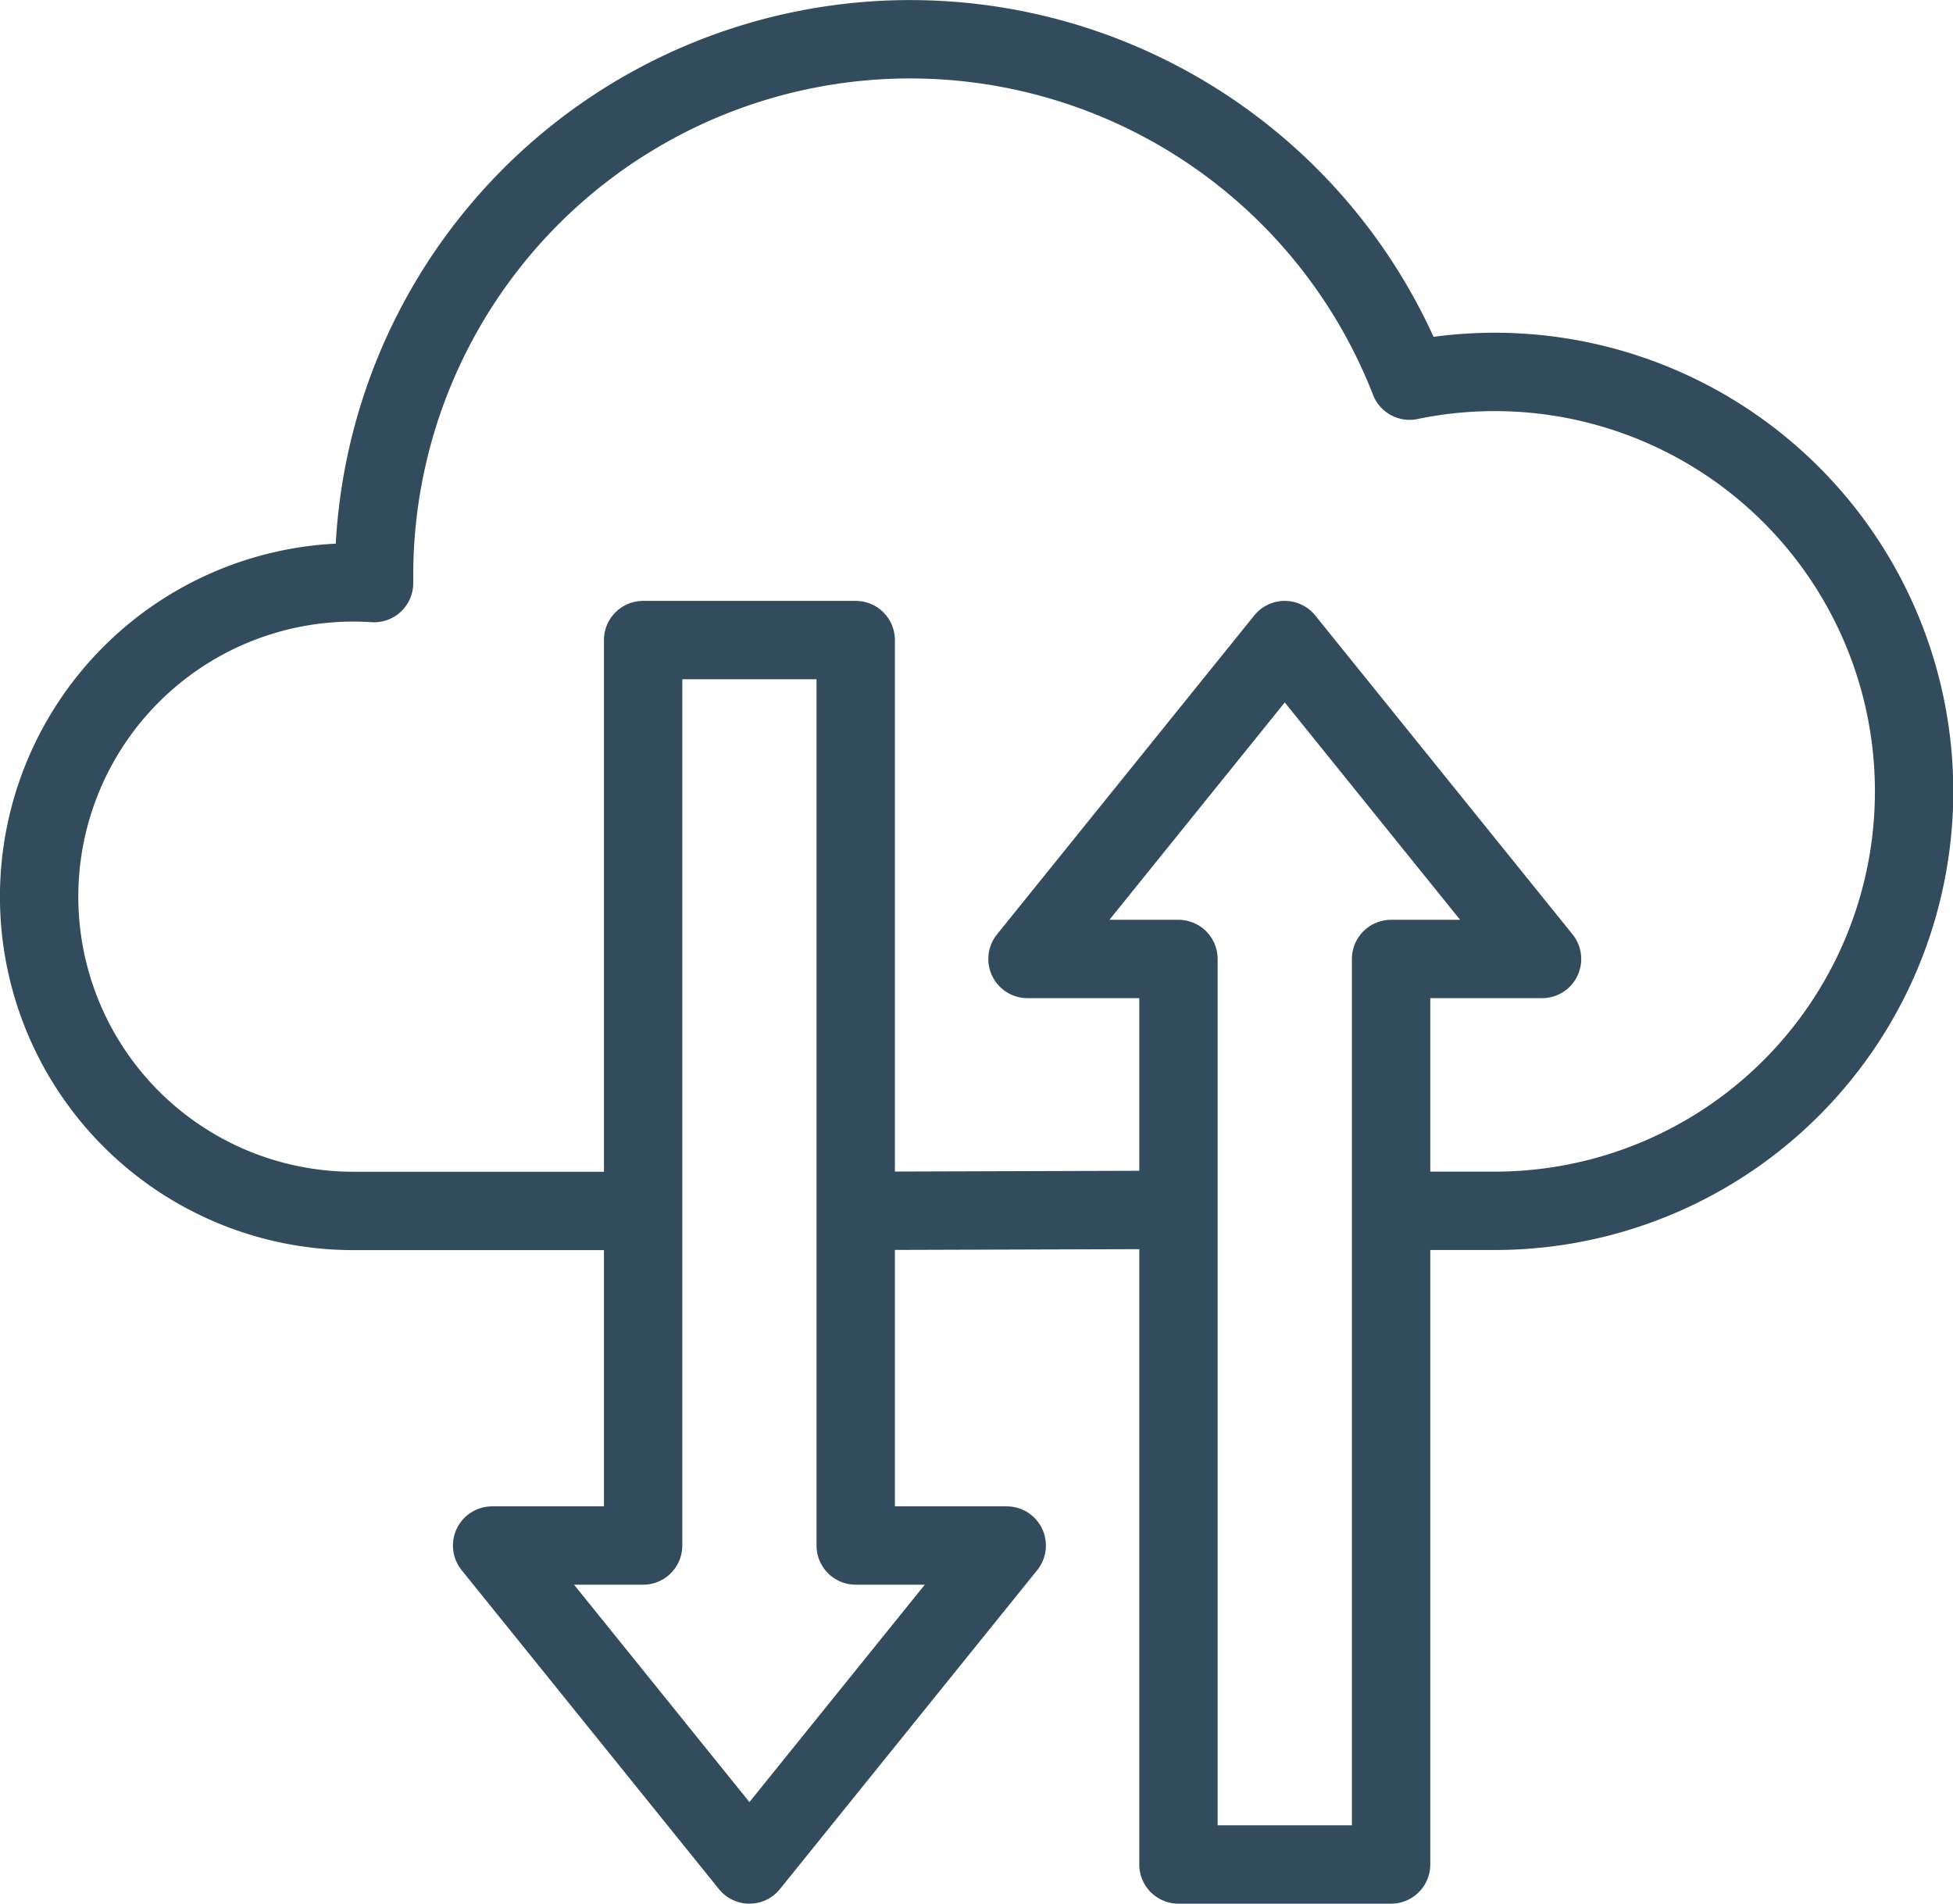
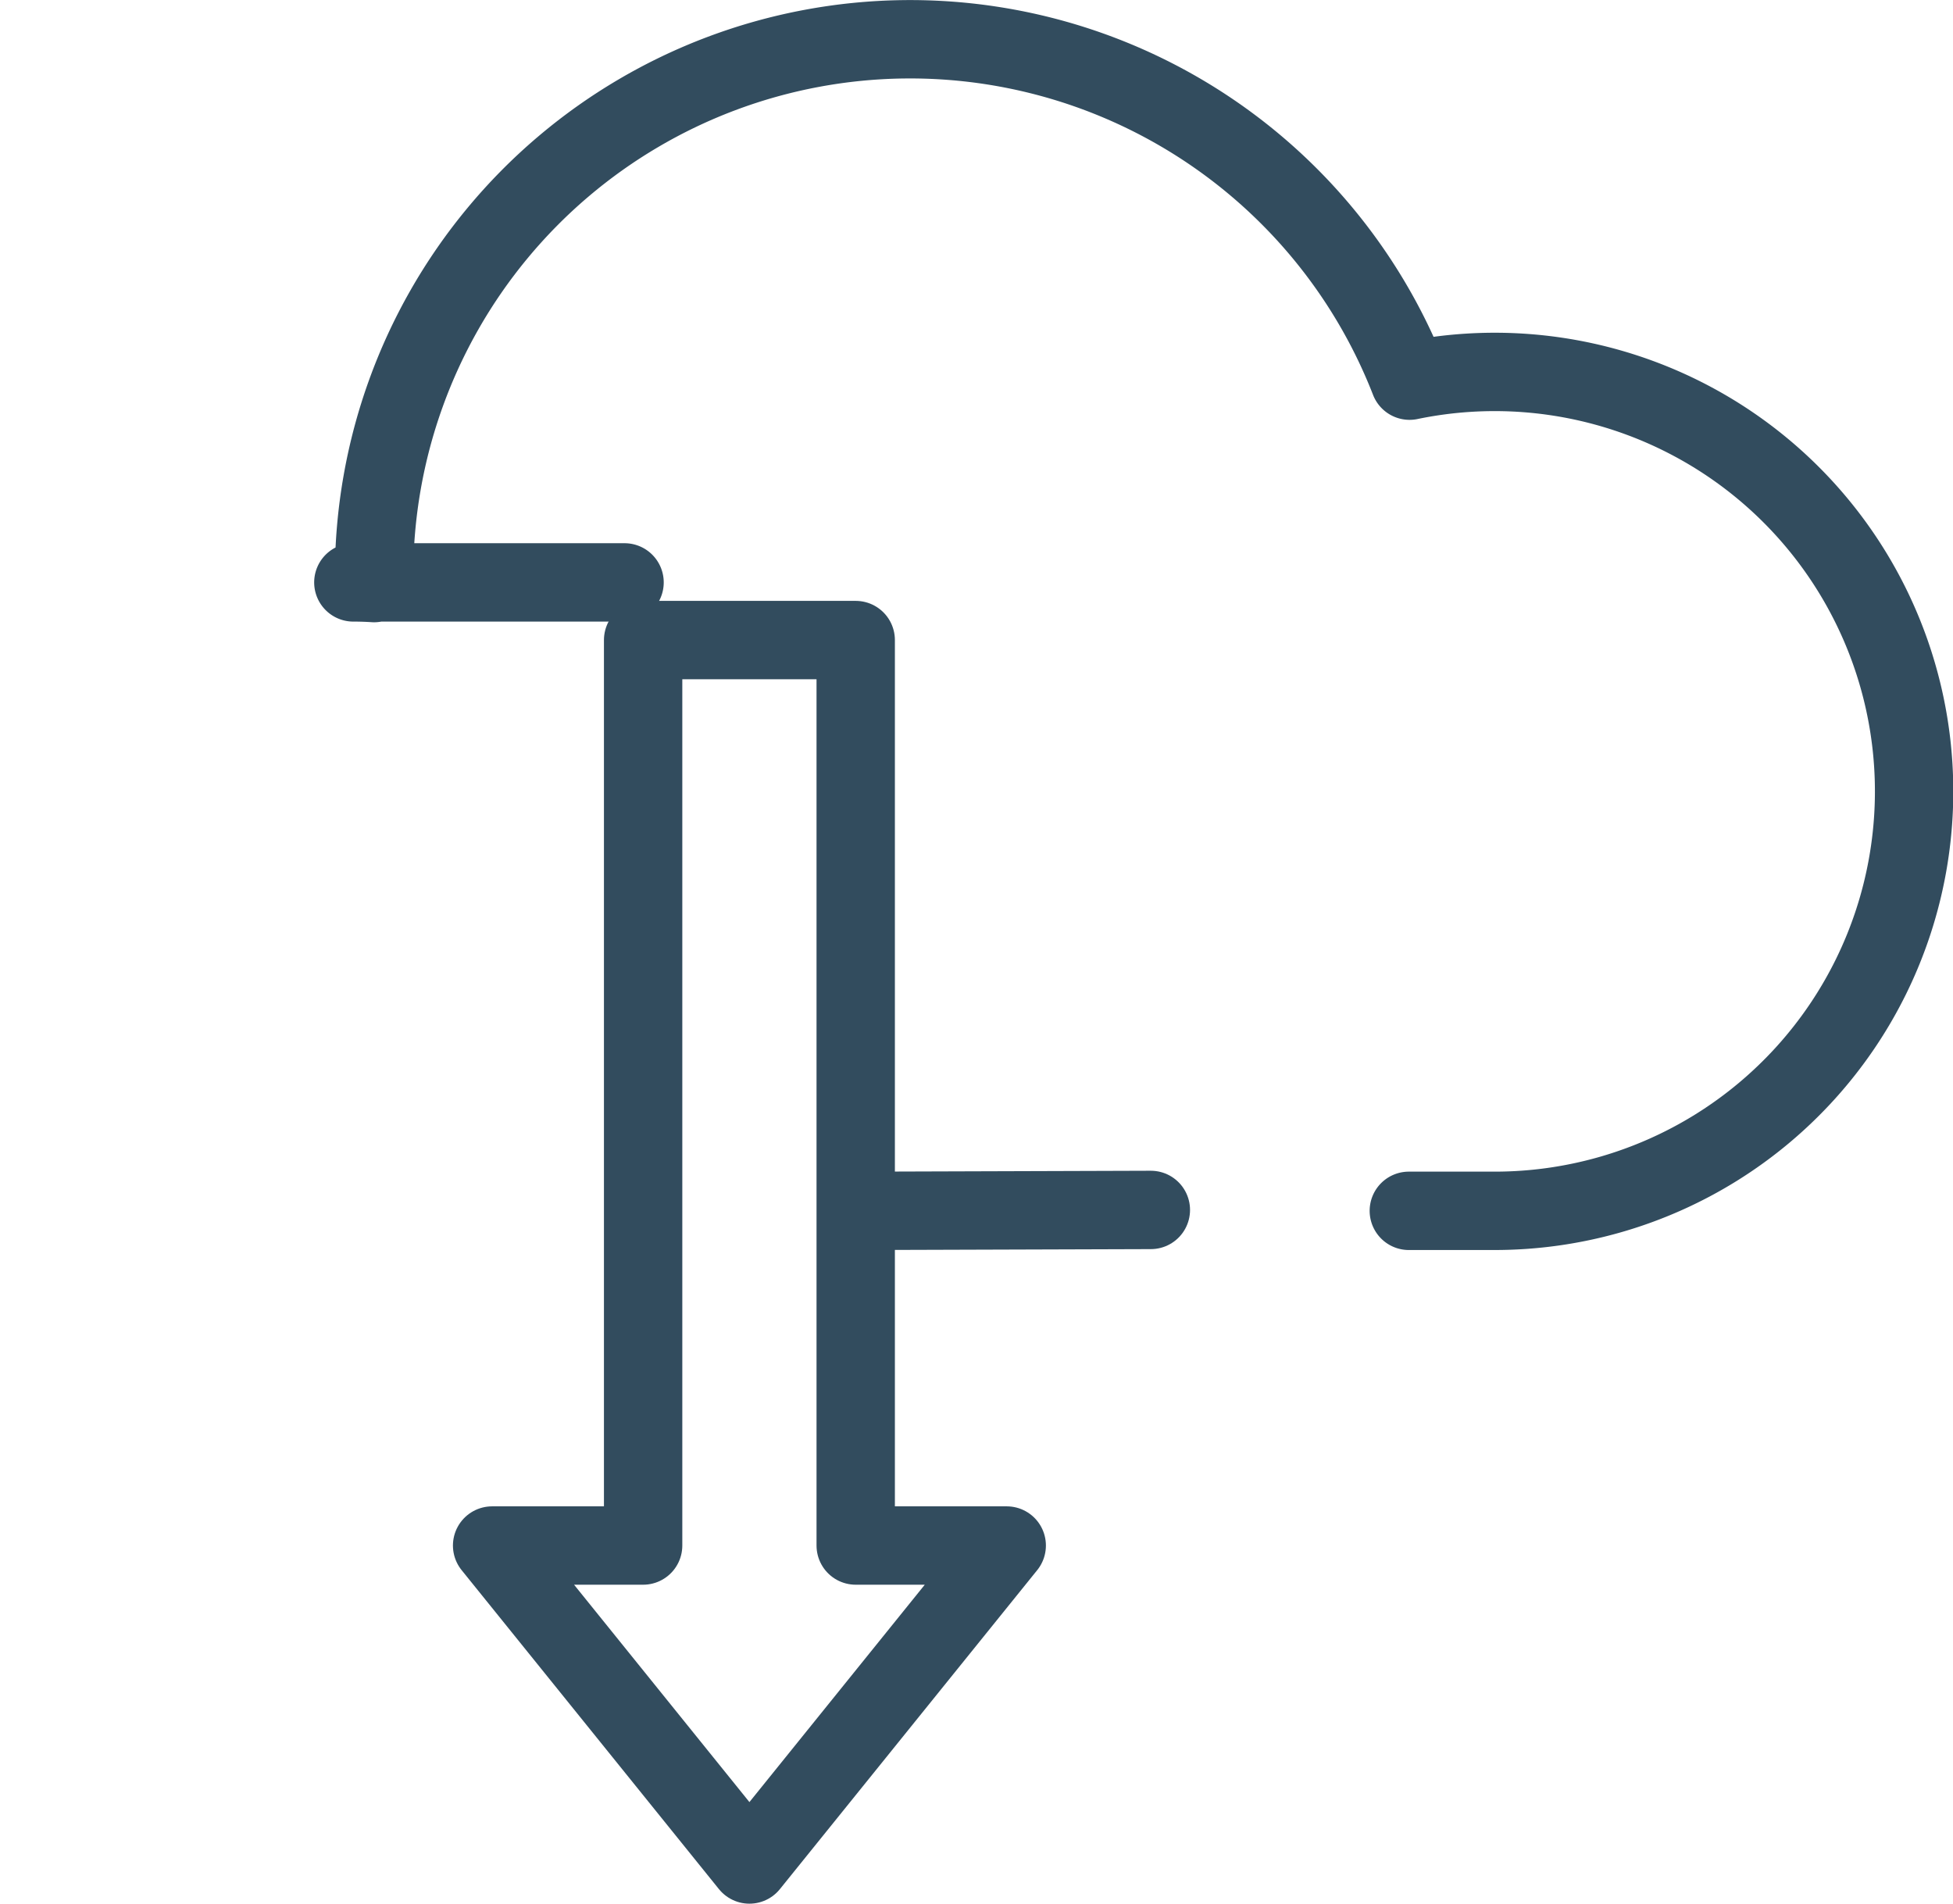
<svg xmlns="http://www.w3.org/2000/svg" viewBox="0 0 348.92 340.07">
  <defs>
    <style>.cls-1{fill:none;stroke:#324c5e;stroke-linecap:round;stroke-linejoin:round;stroke-width:14px;}</style>
  </defs>
  <title>trattamenti-precaricati</title>
  <g id="Livello_2" data-name="Livello 2">
    <g id="Livello_1-2" data-name="Livello 1">
-       <path class="cls-1" d="M251.7,216.3H267A74.93,74.93,0,1,0,251.83,68a95.77,95.77,0,0,0-185,34.78v1.38c-1.22-.08-2.45-.12-3.7-.12a56.14,56.14,0,0,0,0,112.28h48.45" />
+       <path class="cls-1" d="M251.7,216.3H267A74.93,74.93,0,1,0,251.83,68a95.77,95.77,0,0,0-185,34.78v1.38c-1.22-.08-2.45-.12-3.7-.12h48.45" />
      <polygon class="cls-1" points="152.88 276.09 179.86 276.09 133.89 333.07 87.92 276.09 114.9 276.09 114.9 114.34 152.88 114.34 152.88 276.09 152.88 276.09" />
-       <polygon class="cls-1" points="248.53 171.31 275.5 171.31 229.53 114.34 183.57 171.31 210.54 171.31 210.54 333.07 248.53 333.07 248.53 171.31 248.53 171.31" />
      <line class="cls-1" x1="158.18" y1="216.29" x2="205.61" y2="216.14" />
    </g>
  </g>
</svg>